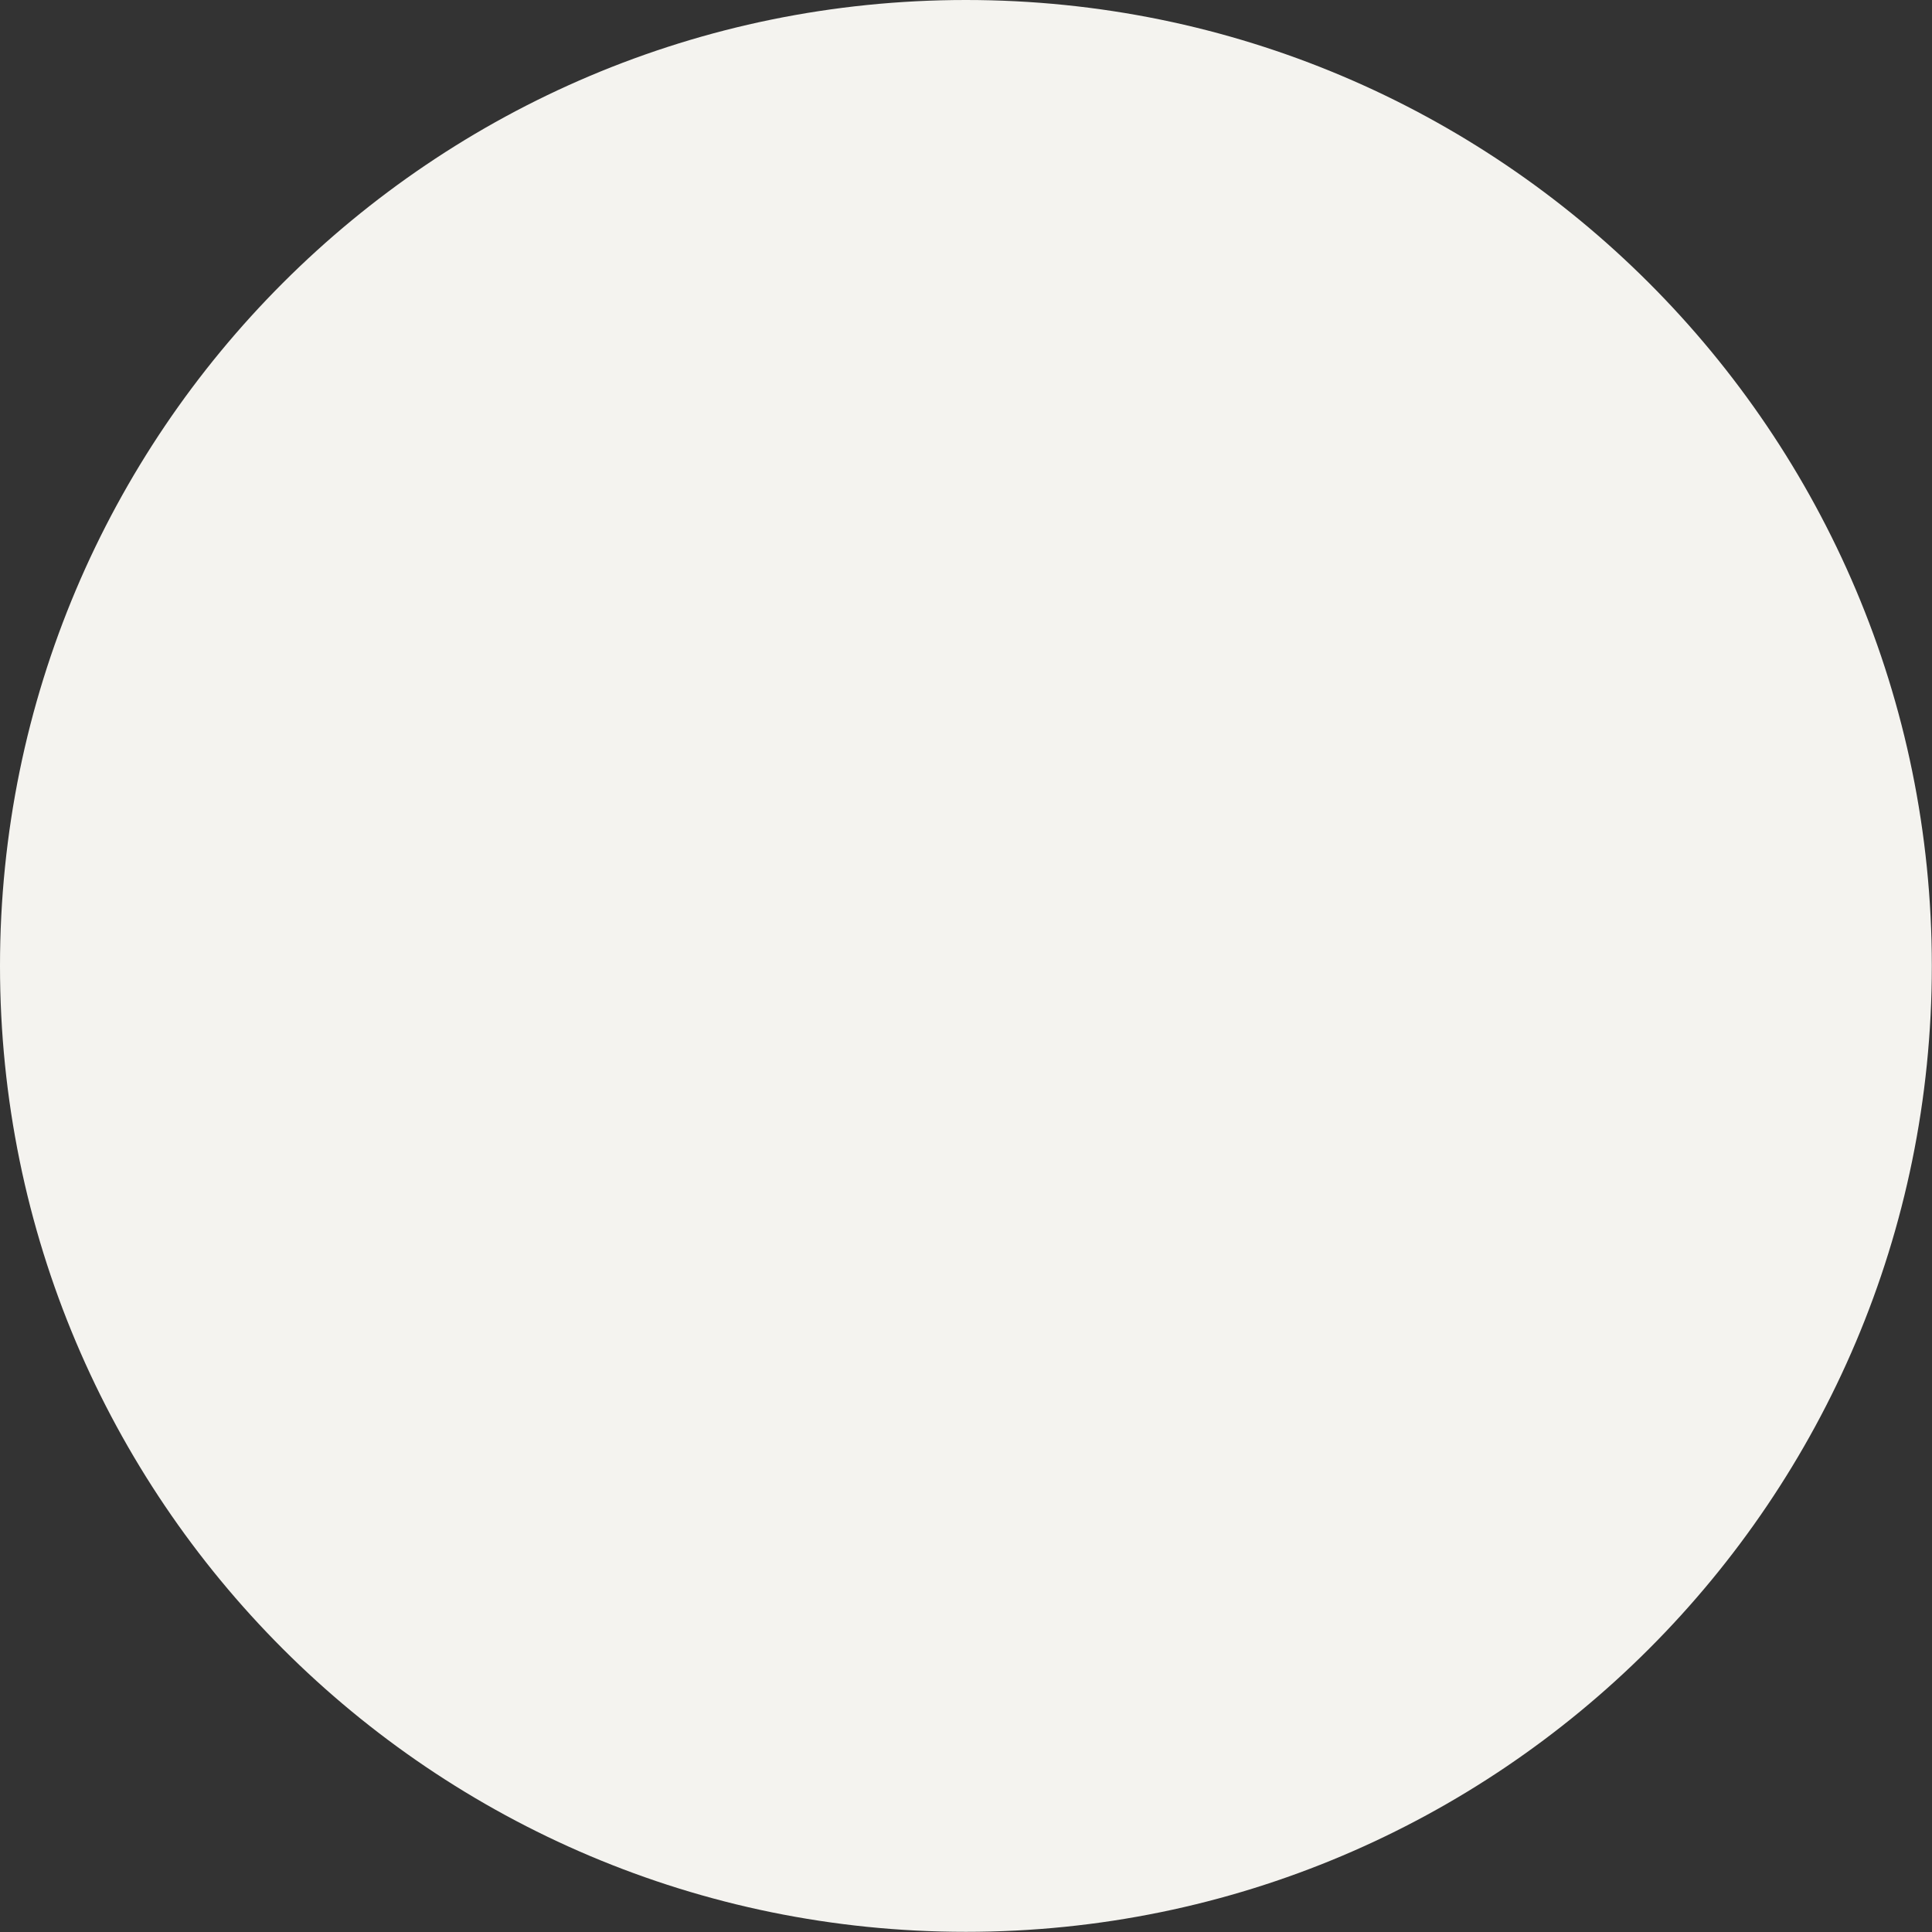
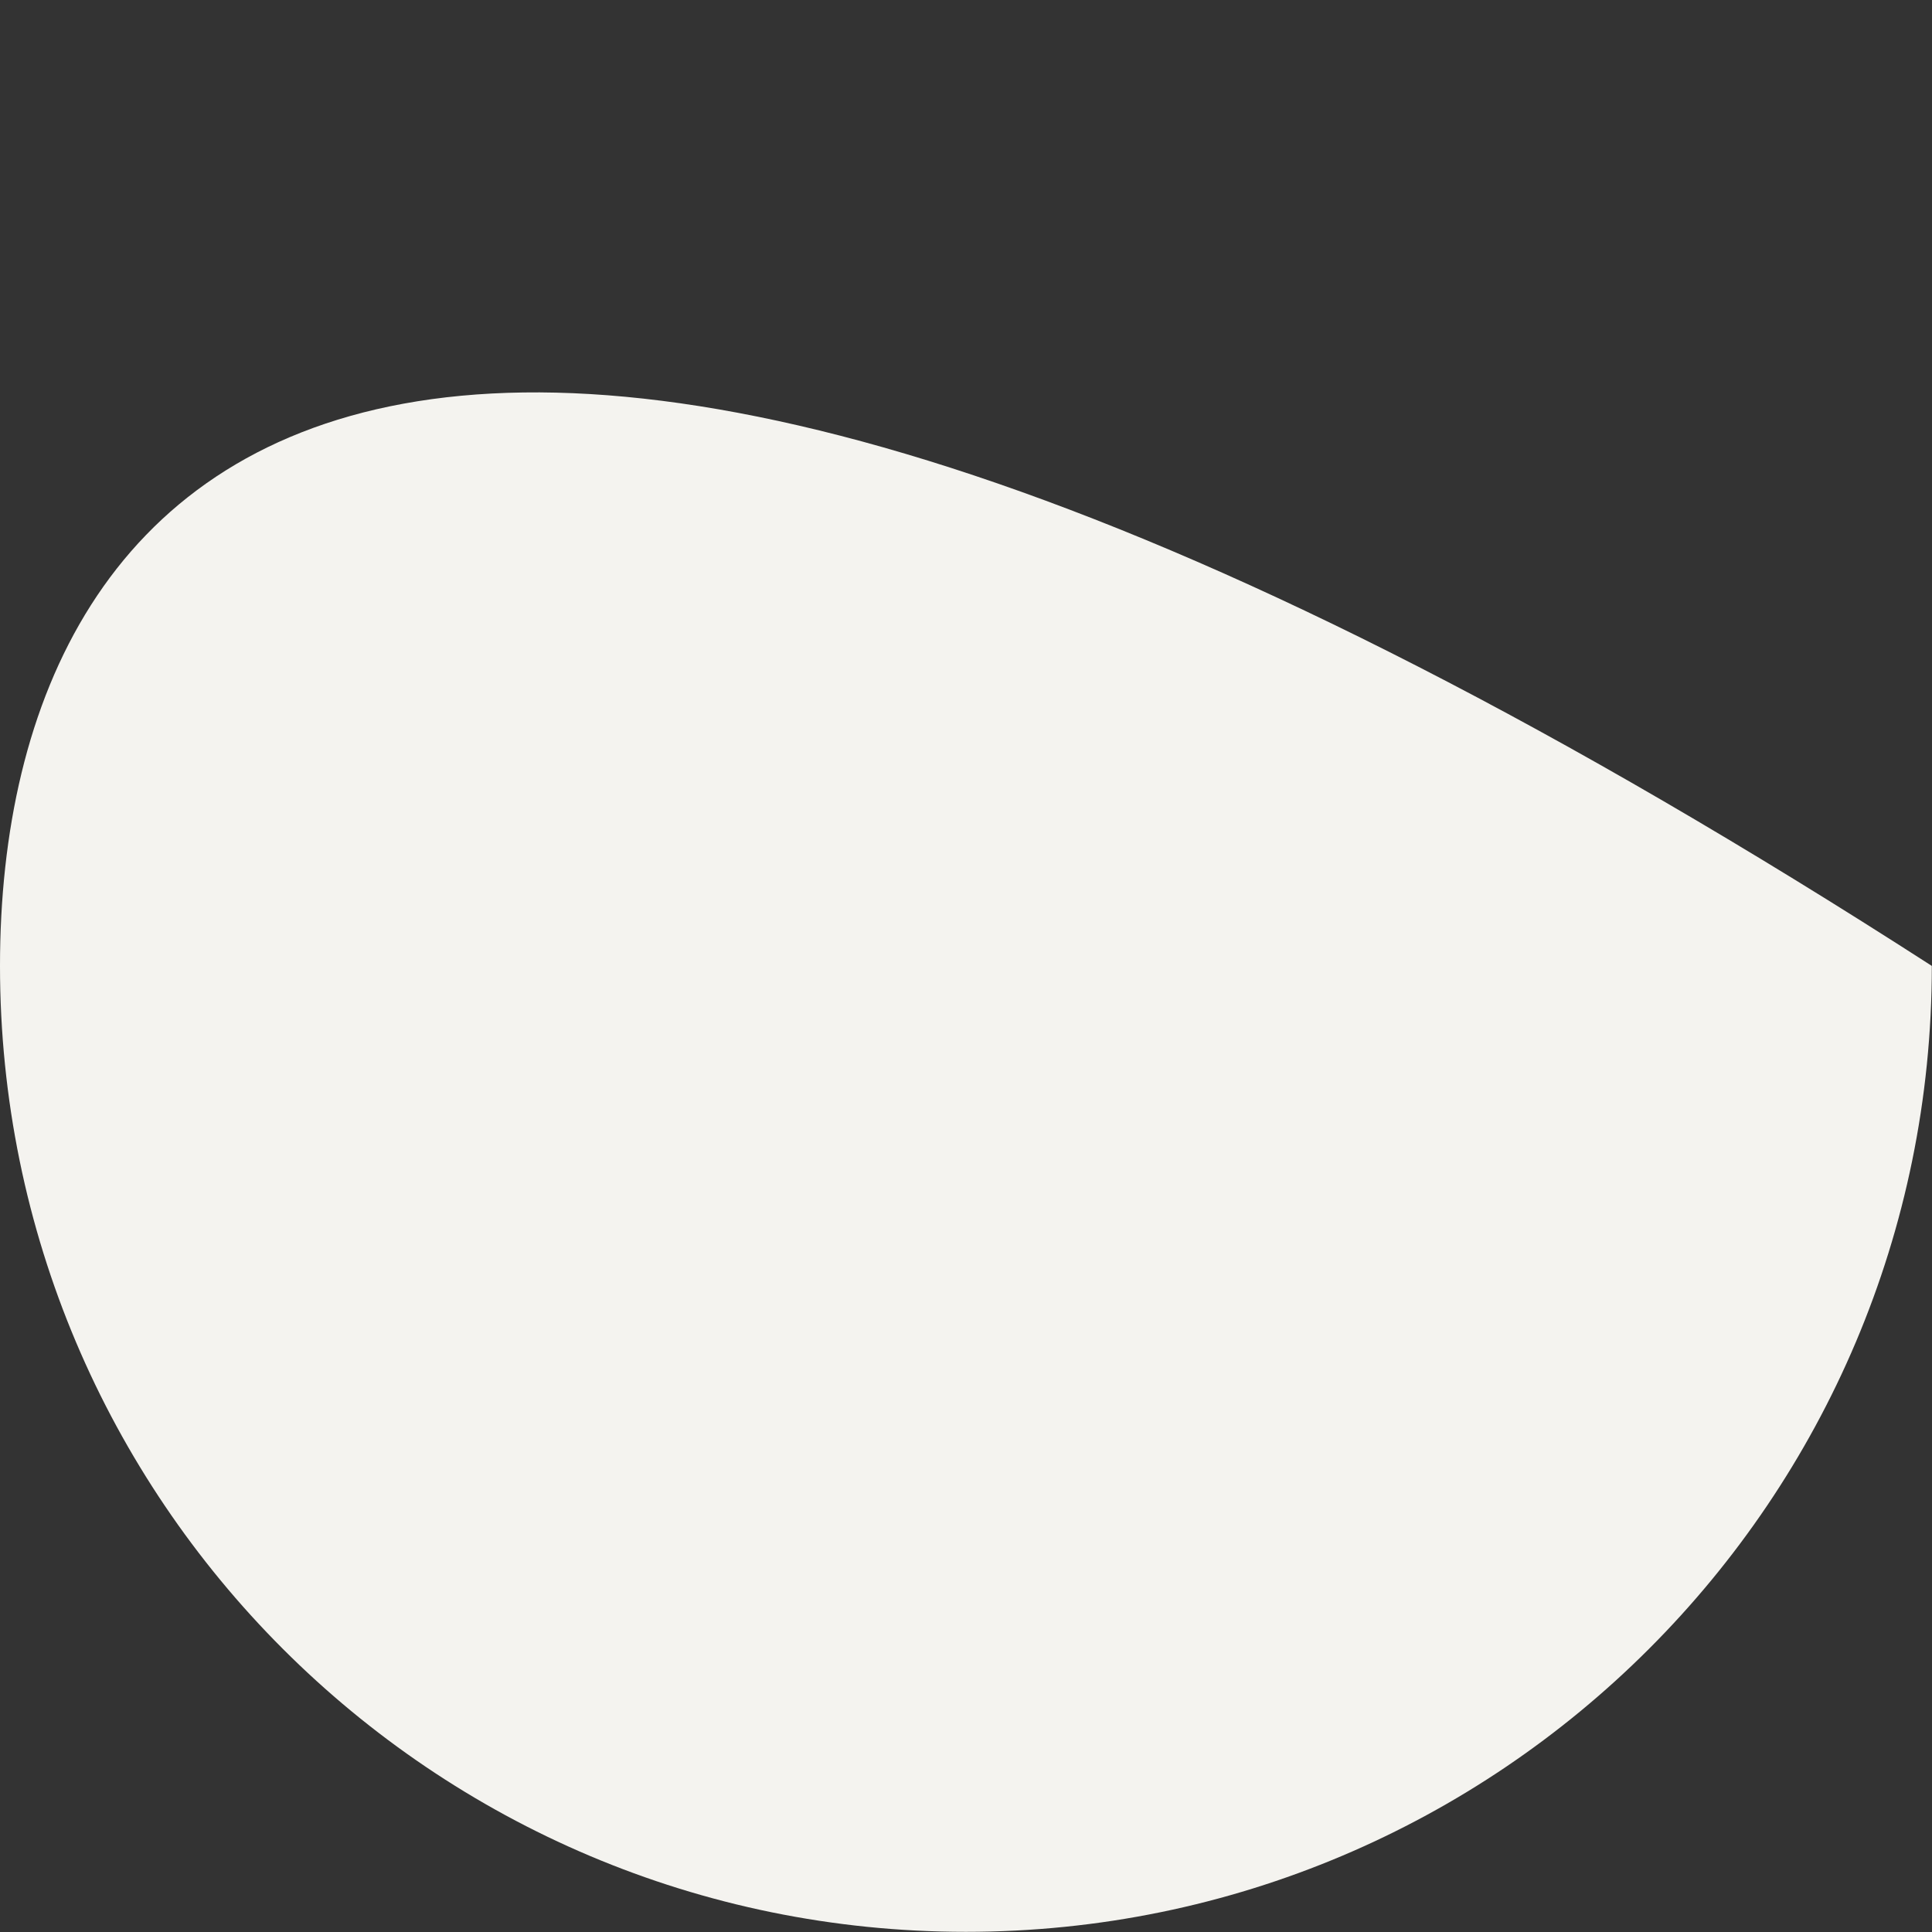
<svg xmlns="http://www.w3.org/2000/svg" width="23" height="23" viewBox="0 0 23 23" fill="none">
  <rect x="0" y="0" width="23" height="23" fill="#333333" stroke="none" />
-   <path d="M11.499 22.998C17.85 22.998 22.998 17.85 22.998 11.499C22.998 5.148 17.85 0 11.499 0C5.148 0 0 5.148 0 11.499C0 17.85 5.148 22.998 11.499 22.998Z" fill="#F4F3EF" />
+   <path d="M11.499 22.998C17.85 22.998 22.998 17.85 22.998 11.499C5.148 0 0 5.148 0 11.499C0 17.85 5.148 22.998 11.499 22.998Z" fill="#F4F3EF" />
</svg>